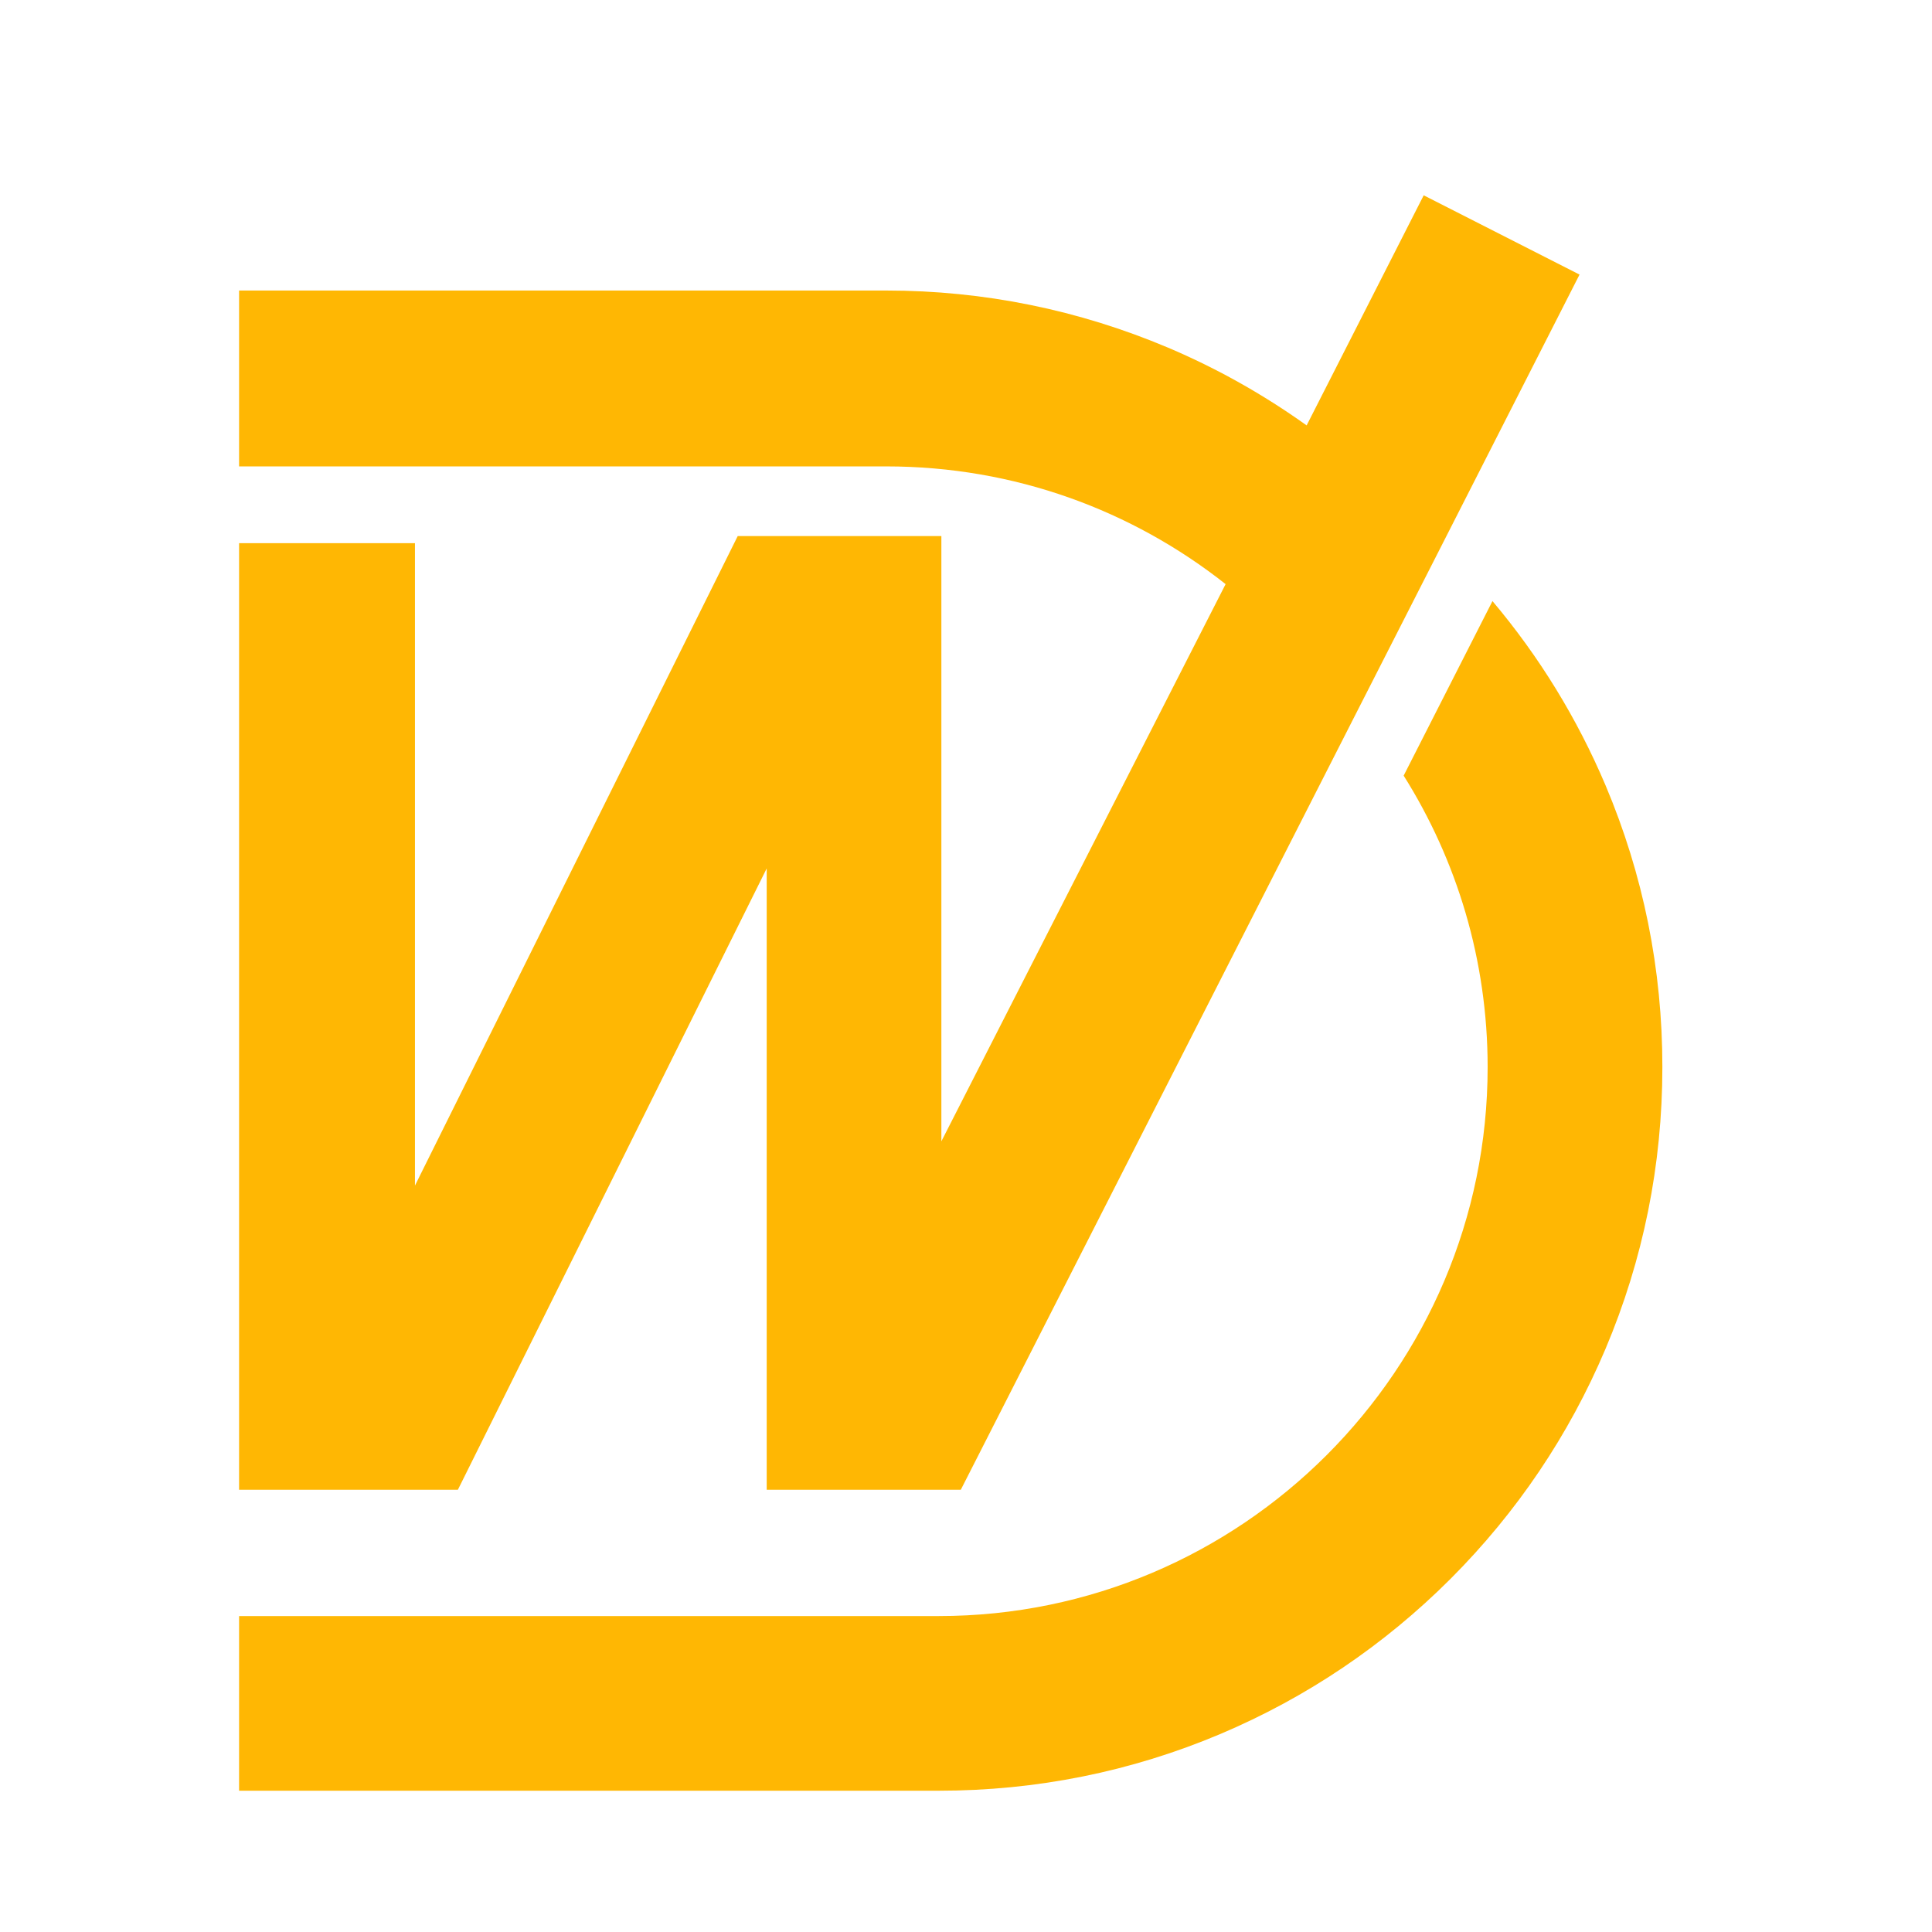
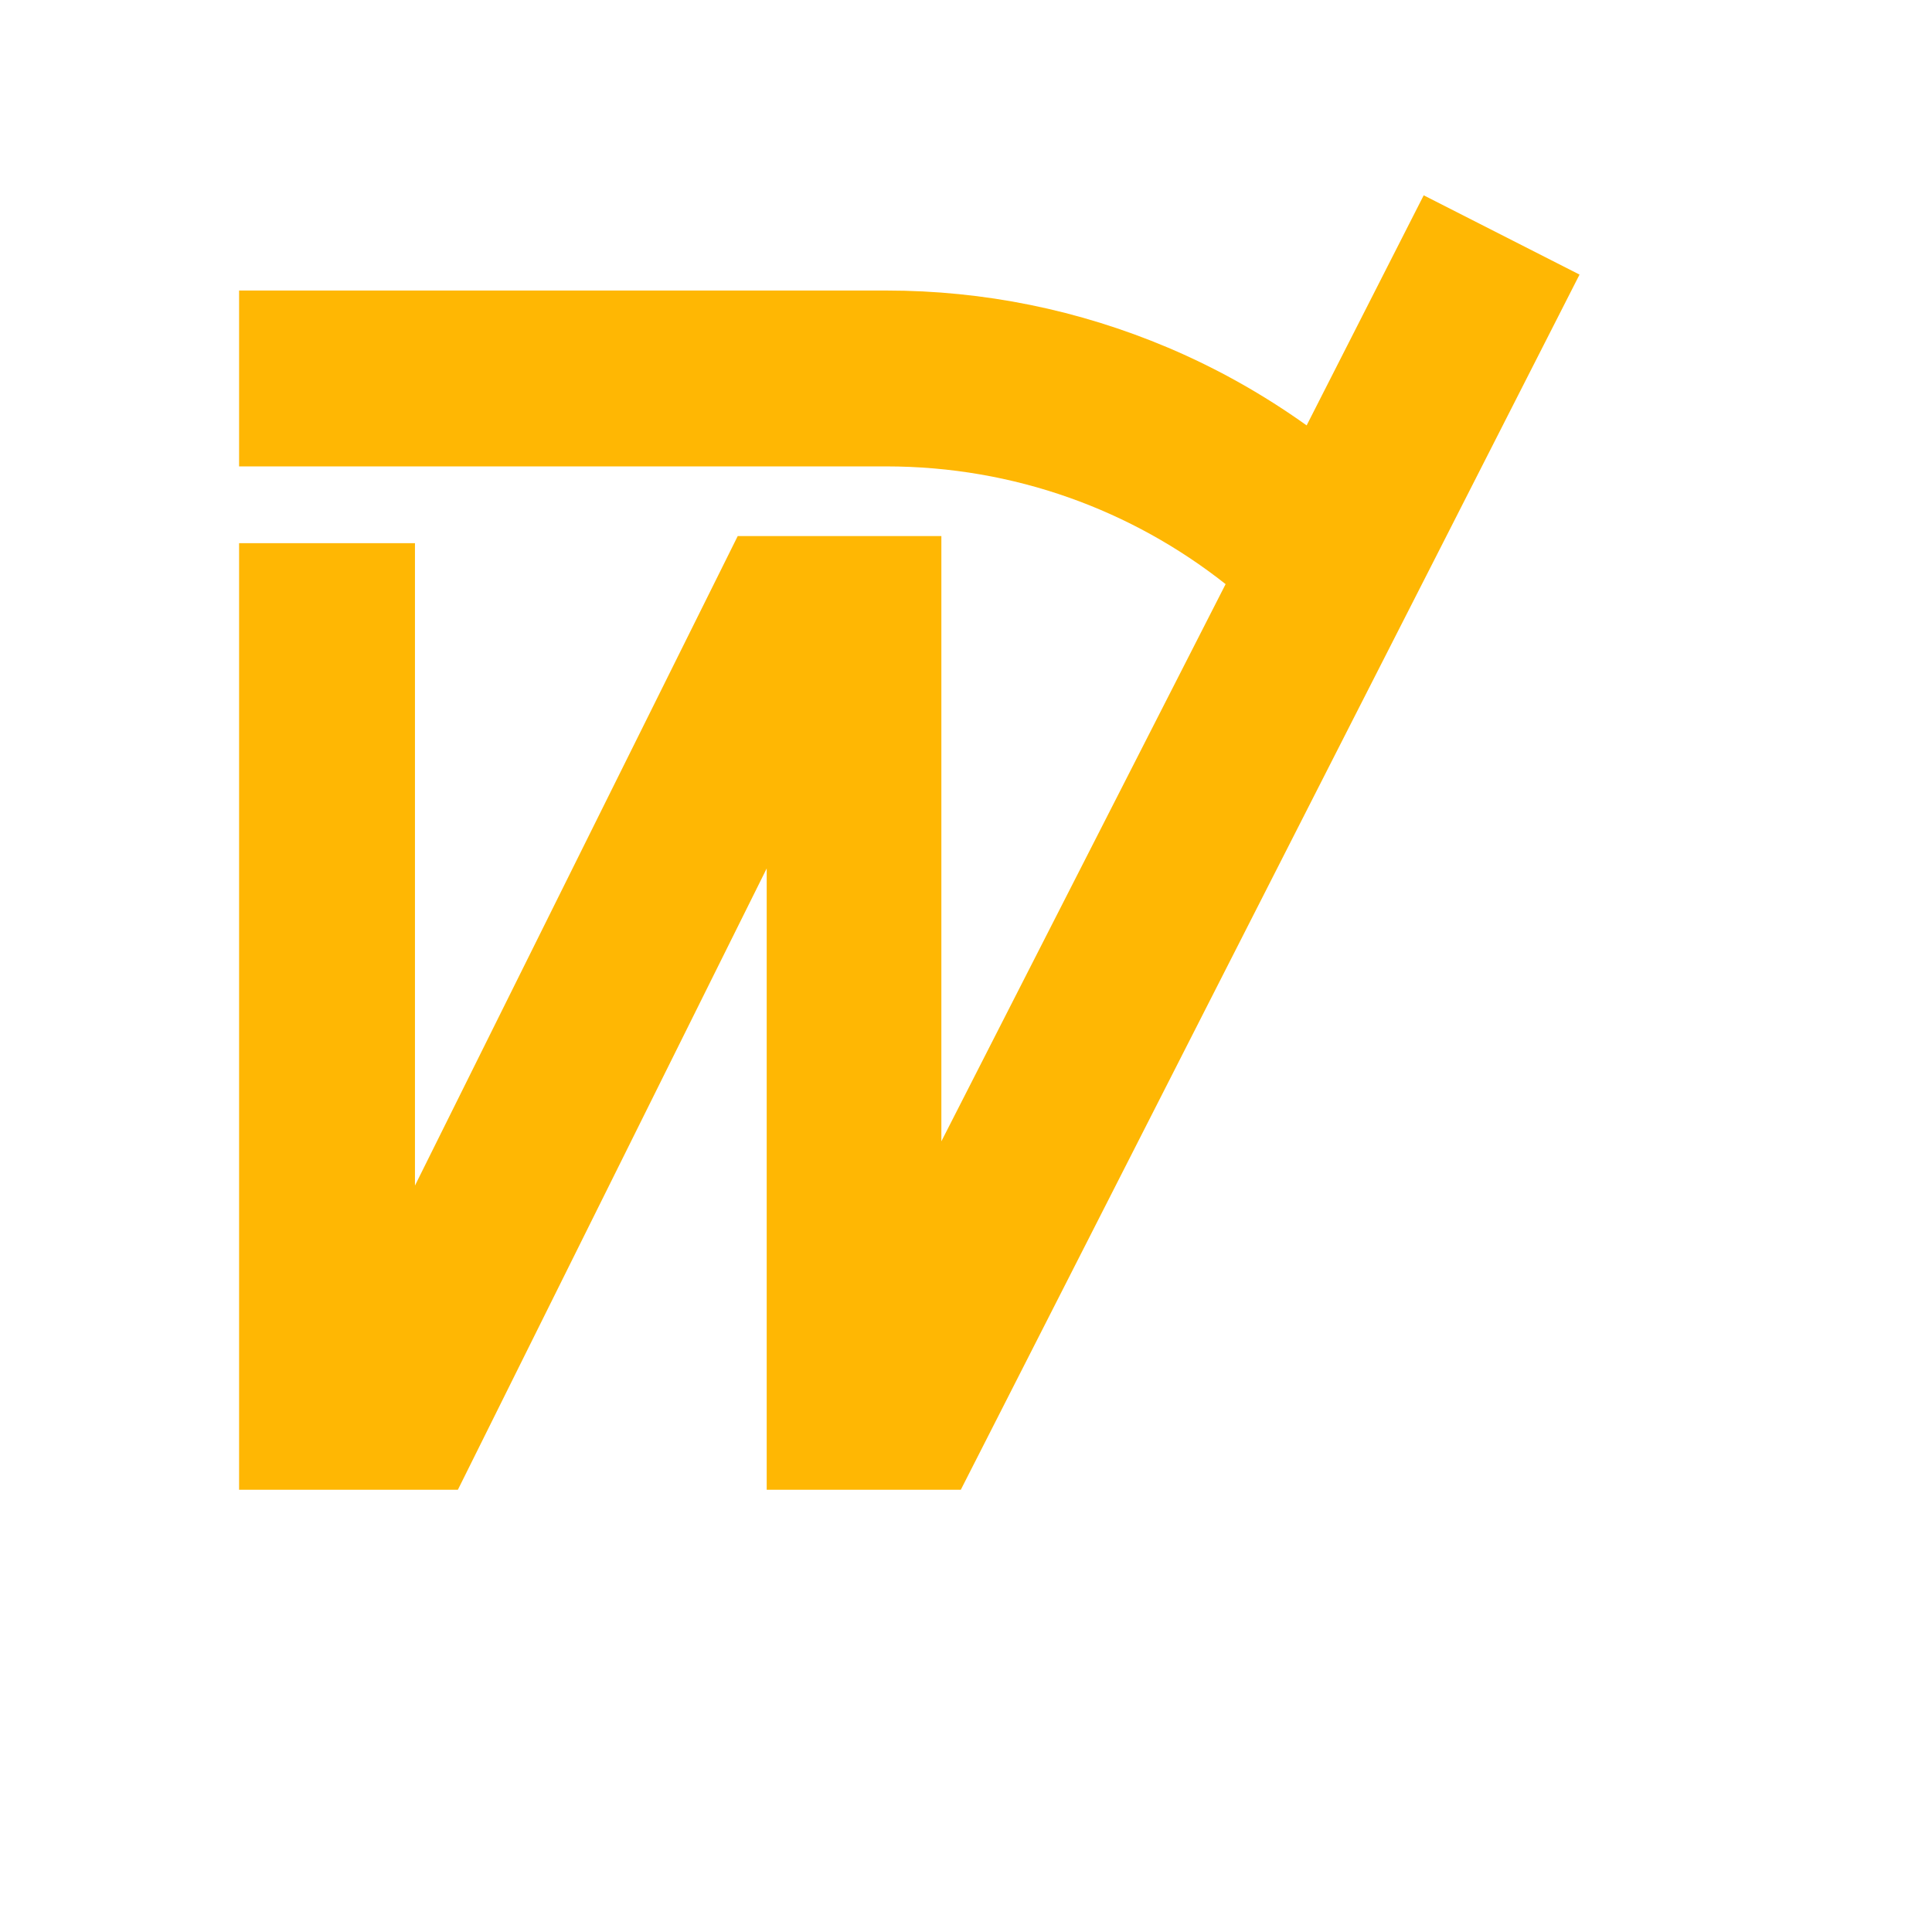
<svg xmlns="http://www.w3.org/2000/svg" version="1.1" id="Calque_1" x="0px" y="0px" width="32px" height="32px" viewBox="0 0 32 32" enable-background="new 0 0 32 32" xml:space="preserve">
  <g>
    <path fill="#FFB703" d="M23.581,3.235l-1.939,3.811c-0.714-0.51-1.481-0.943-2.296-1.288c-1.479-0.625-3.049-0.946-4.667-0.946   H3.96v2.913h10.719c2.123,0,4.071,0.726,5.621,1.95l-4.708,9.229V8.879h-3.373L6.873,19.637V8.997H3.96v15.678h3.624l5.115-10.291   v10.291h3.215l6.466-12.7l1.472-2.889l2.31-4.538L23.581,3.235z" />
-     <path fill="#FFB703" d="M26.593,13.008c-0.471-1.111-1.099-2.134-1.873-3.052l-1.471,2.891c0.88,1.399,1.391,3.055,1.391,4.828   c0,5.013-4.079,9.092-9.092,9.092H3.96v2.893h11.587c1.618,0,3.188-0.315,4.667-0.94c1.427-0.604,2.709-1.468,3.81-2.568   c1.1-1.101,1.964-2.383,2.568-3.81c0.625-1.479,0.942-3.049,0.942-4.667C27.535,16.058,27.218,14.487,26.593,13.008z" />
  </g>
</svg>